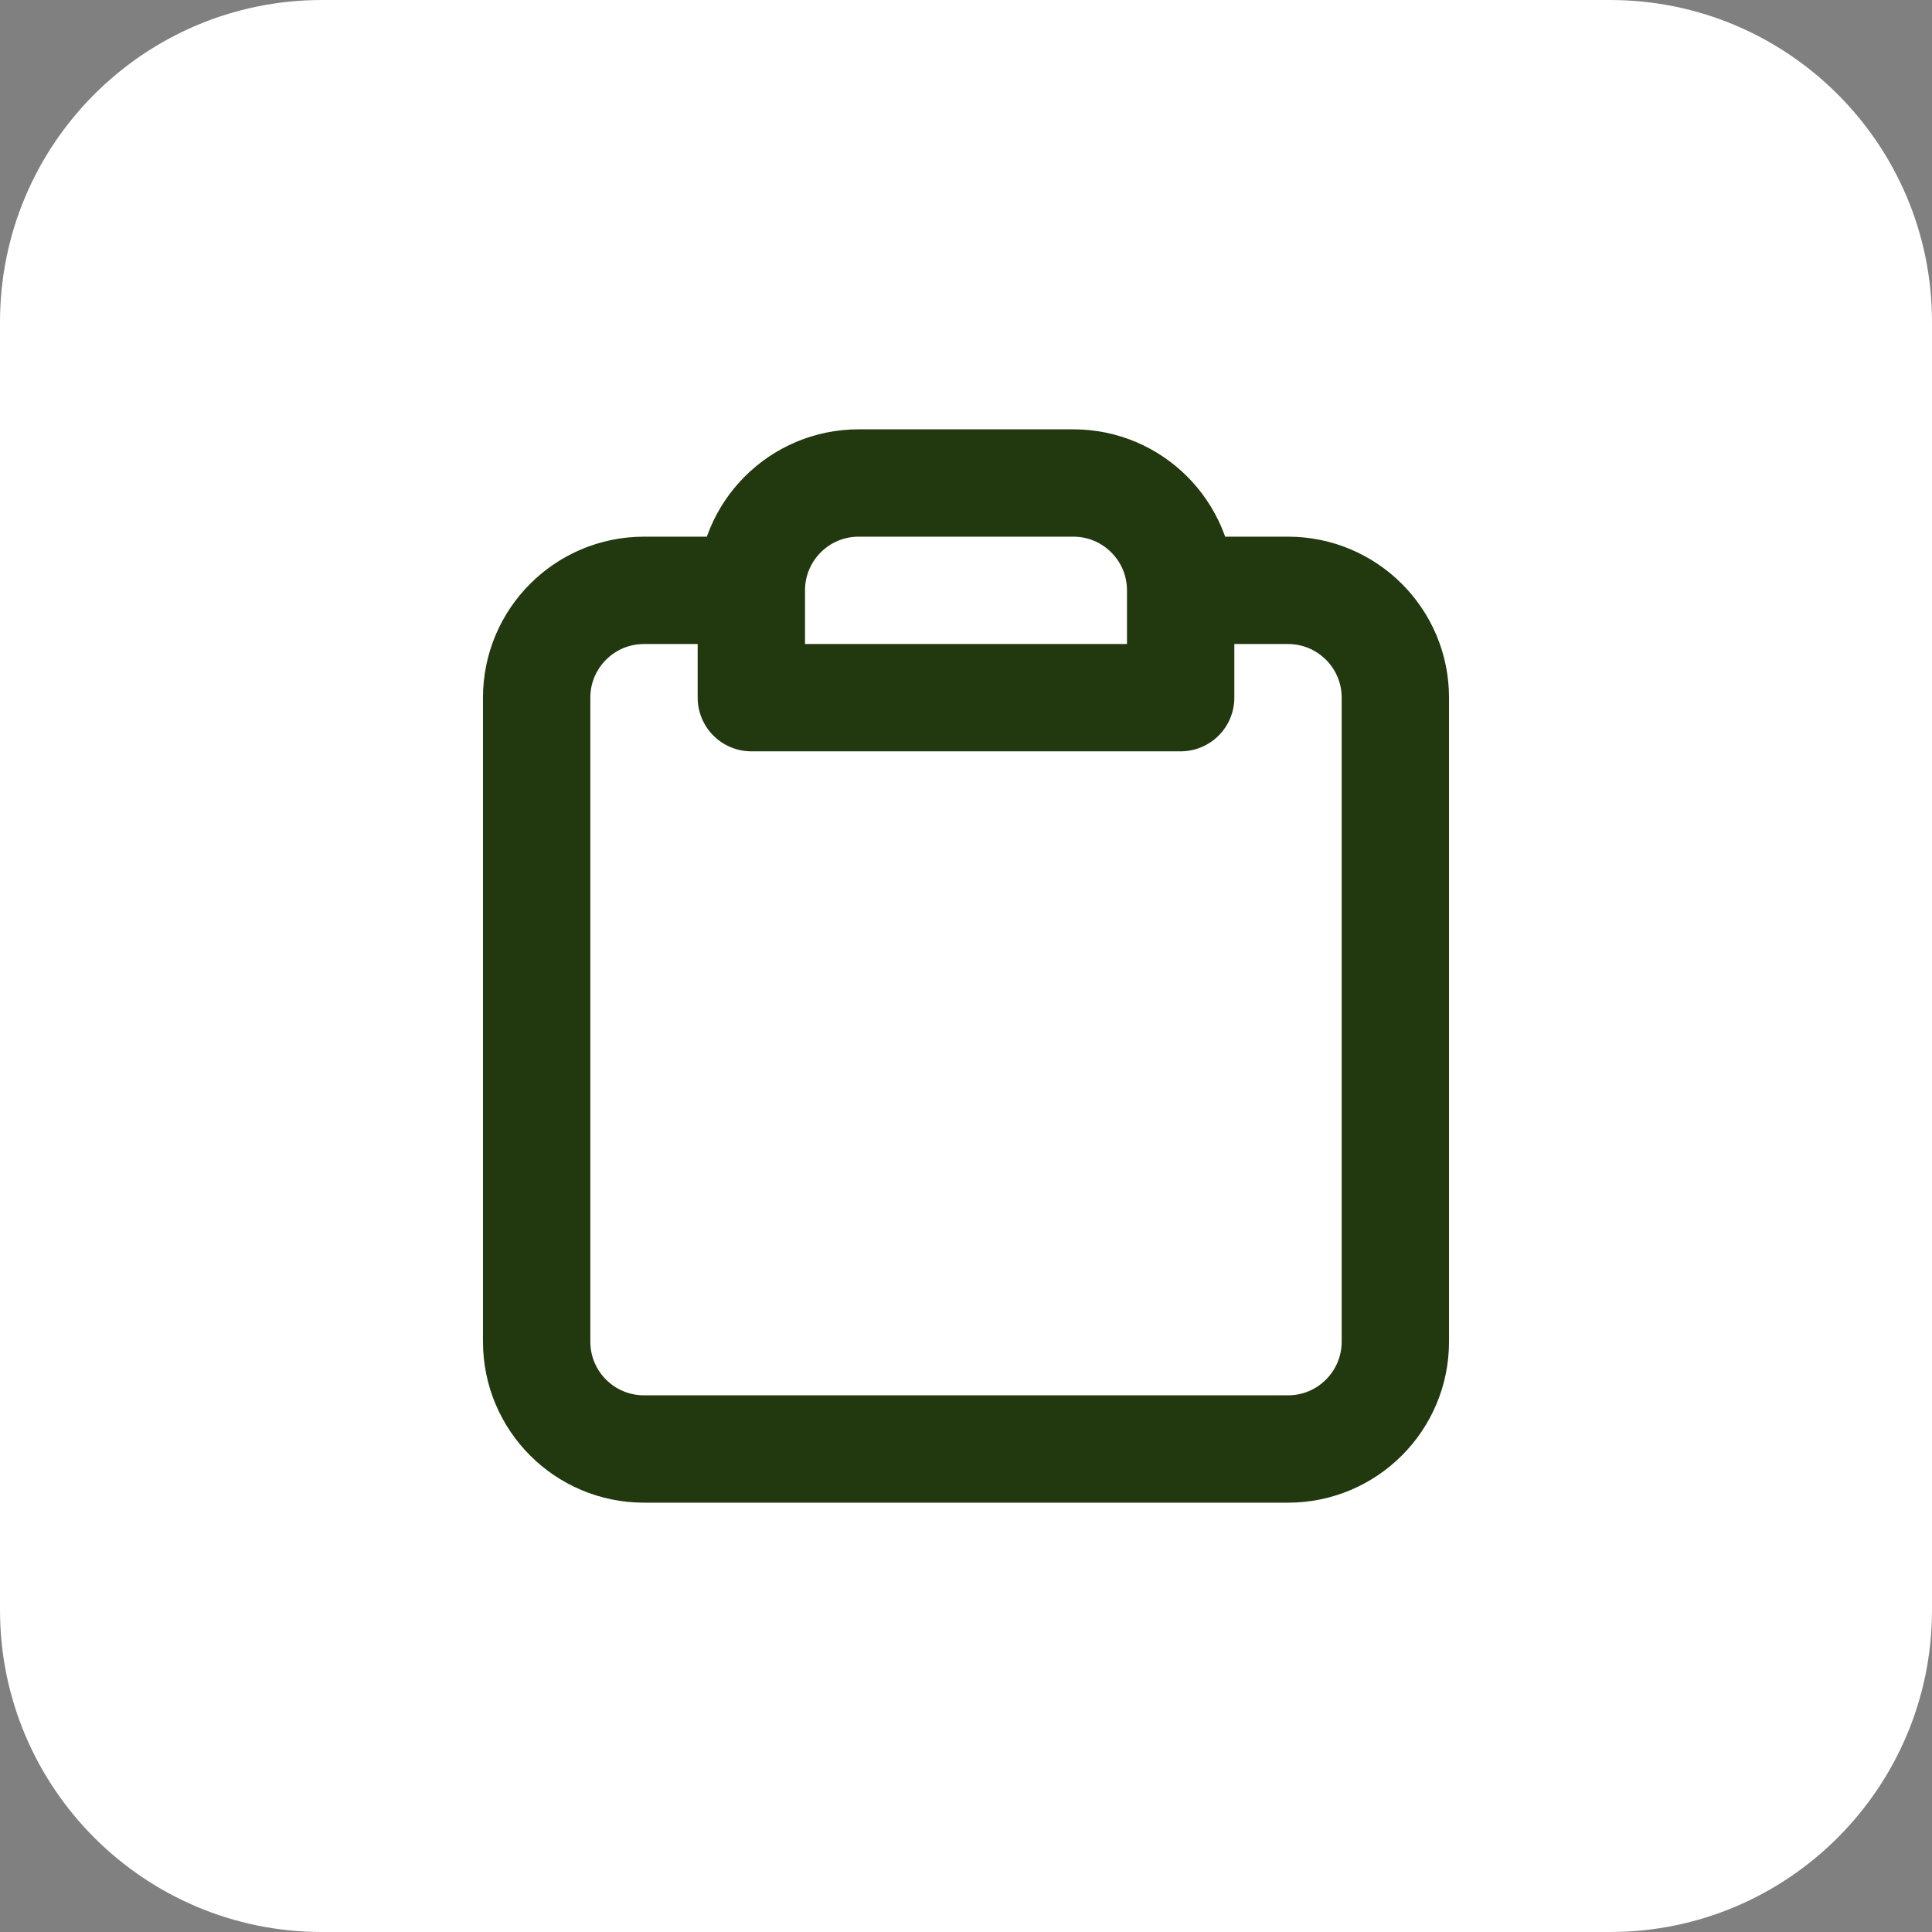
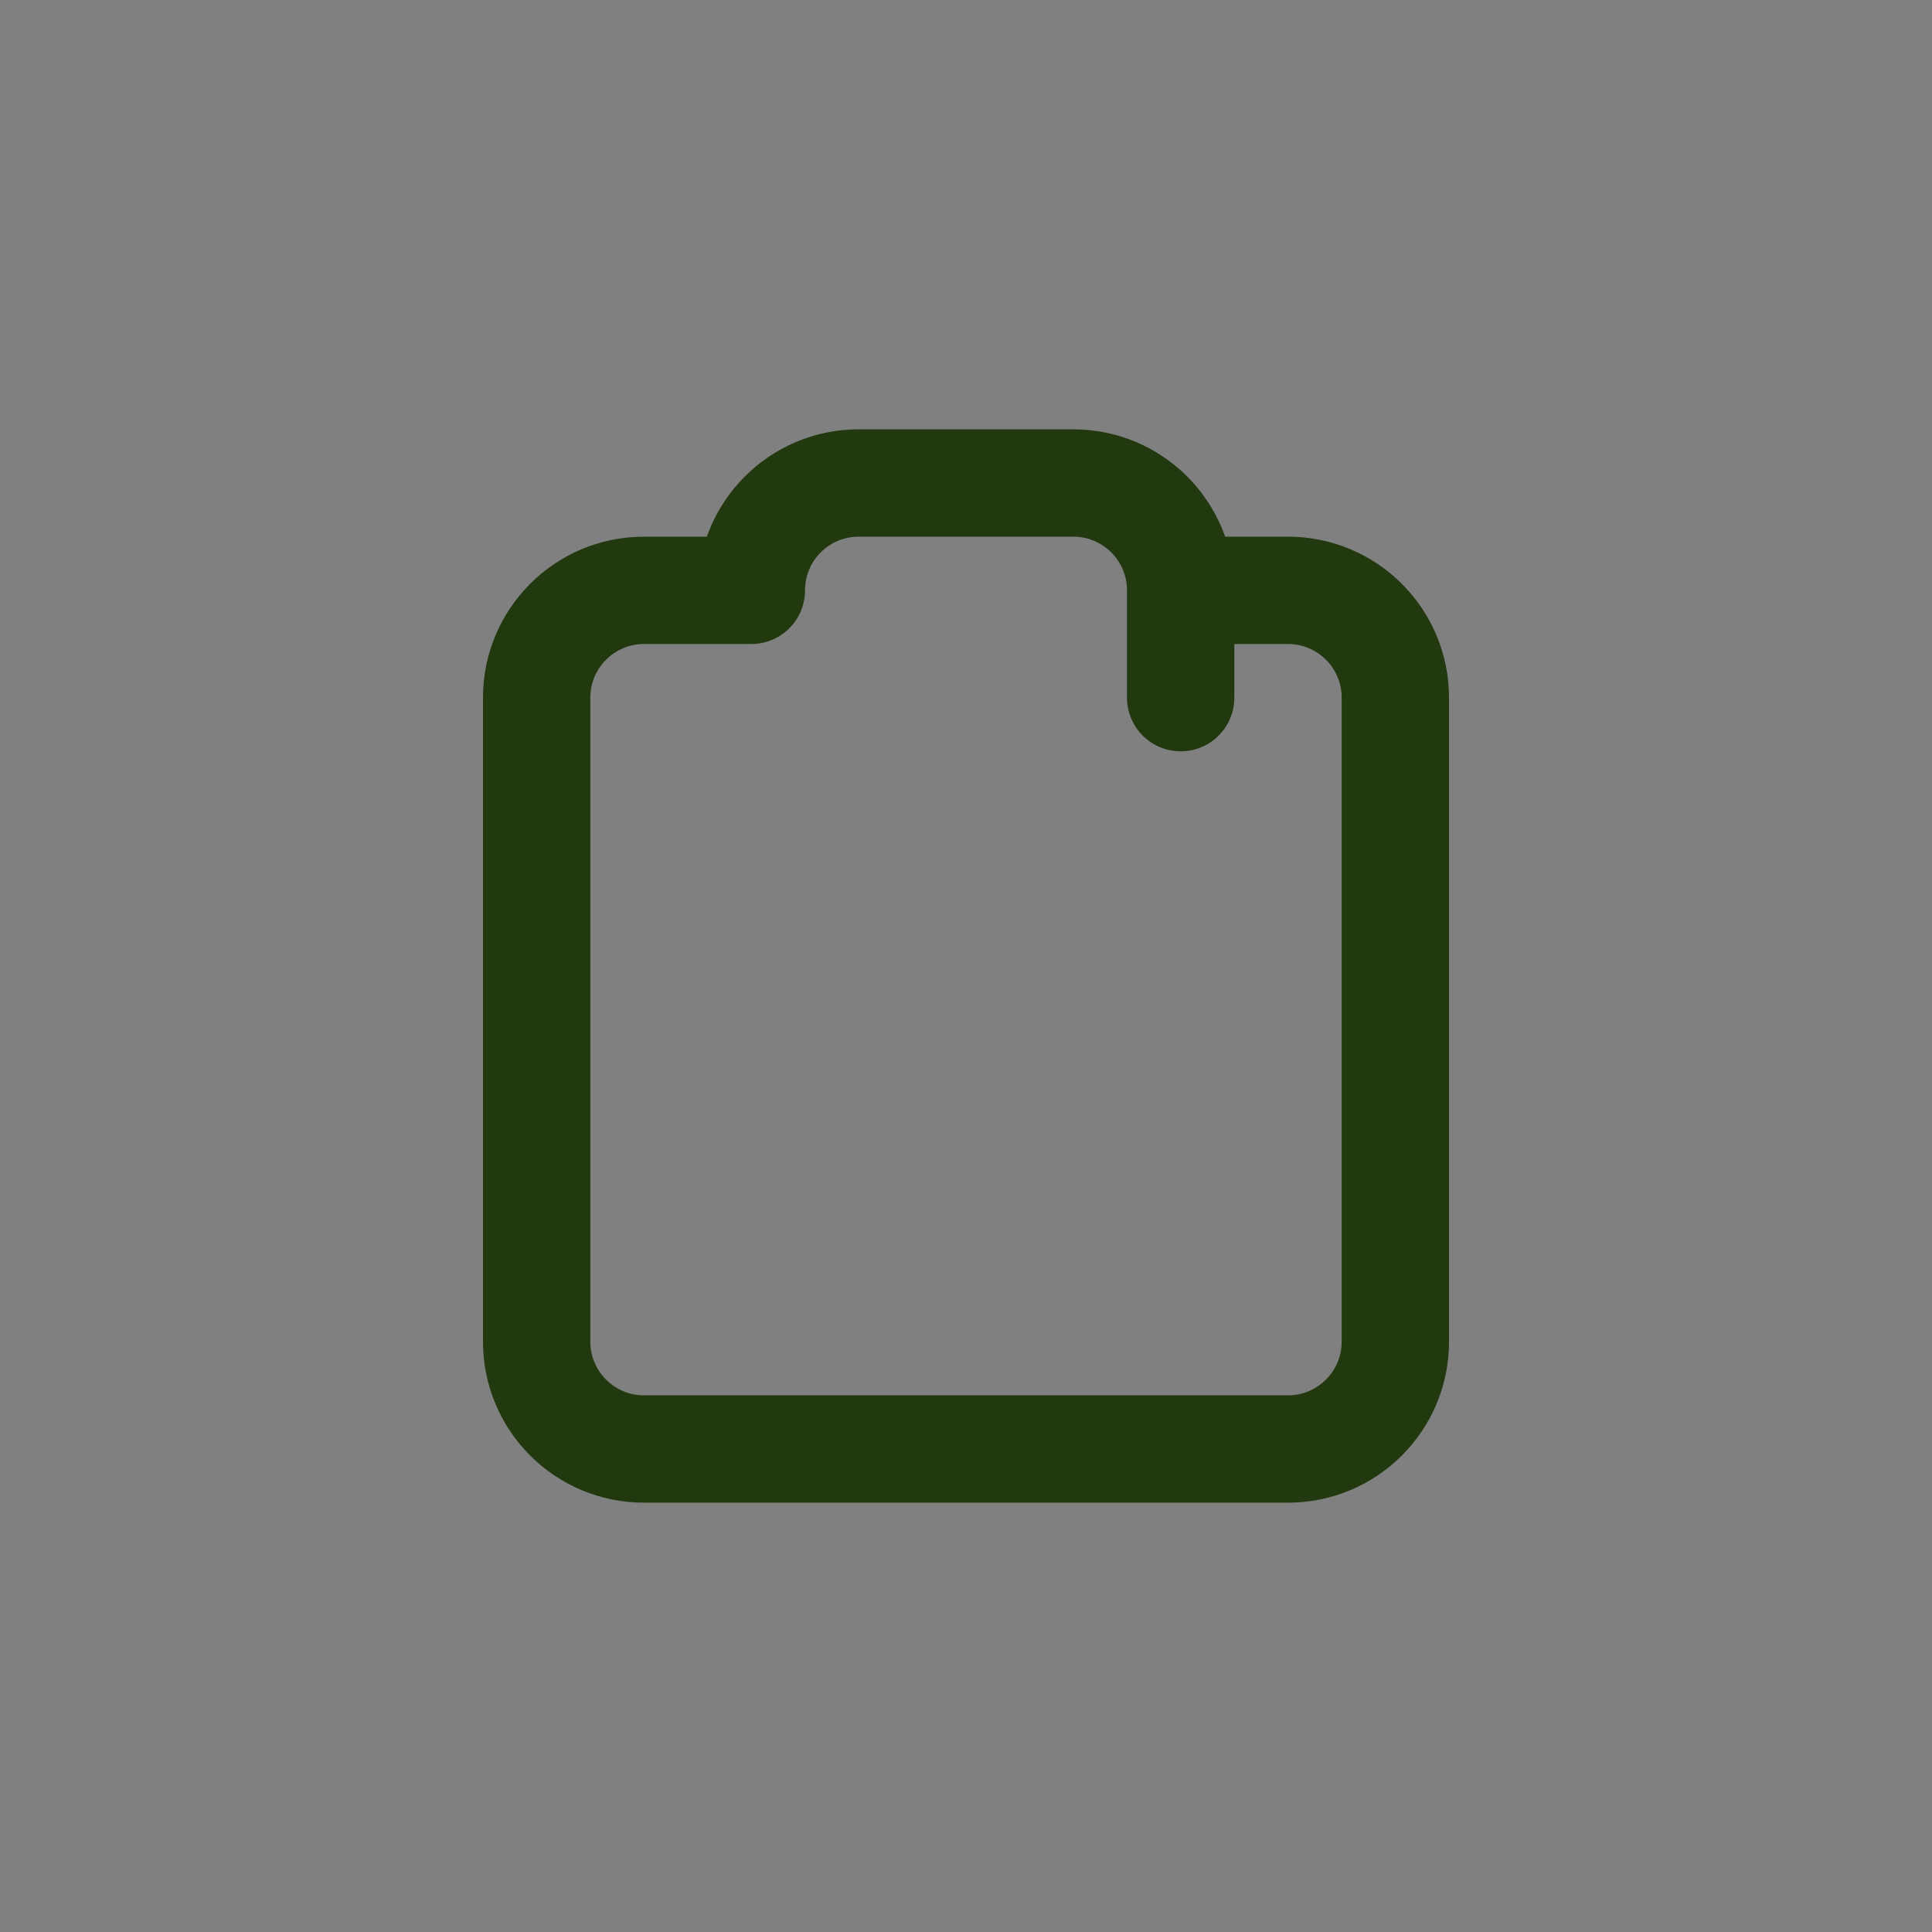
<svg xmlns="http://www.w3.org/2000/svg" width="48" height="48" viewBox="0 0 48 48" fill="none">
  <rect x="0" y="0" width="48" height="48" fill="#808080" stroke="none" />
-   <path d="M0 8C0 3.582 3.582 0 8 0H40C44.418 0 48 3.582 48 8V40C48 44.418 44.418 48 40 48H8C3.582 48 0 44.418 0 40V8Z" fill="white" />
-   <path d="M29.333 14.667H32C33.473 14.667 34.667 15.861 34.667 17.333V33.333C34.667 34.806 33.473 36 32 36H16C14.527 36 13.333 34.806 13.333 33.333V17.333C13.333 15.861 14.527 14.667 16 14.667H18.667M29.333 14.667V17.333H18.667V14.667M29.333 14.667C29.333 13.194 28.139 12 26.667 12H21.333C19.86 12 18.667 13.194 18.667 14.667" stroke="#22380F" stroke-width="2.667" stroke-linecap="round" stroke-linejoin="round" />
+   <path d="M29.333 14.667H32C33.473 14.667 34.667 15.861 34.667 17.333V33.333C34.667 34.806 33.473 36 32 36H16C14.527 36 13.333 34.806 13.333 33.333V17.333C13.333 15.861 14.527 14.667 16 14.667H18.667M29.333 14.667V17.333V14.667M29.333 14.667C29.333 13.194 28.139 12 26.667 12H21.333C19.86 12 18.667 13.194 18.667 14.667" stroke="#22380F" stroke-width="2.667" stroke-linecap="round" stroke-linejoin="round" />
</svg>